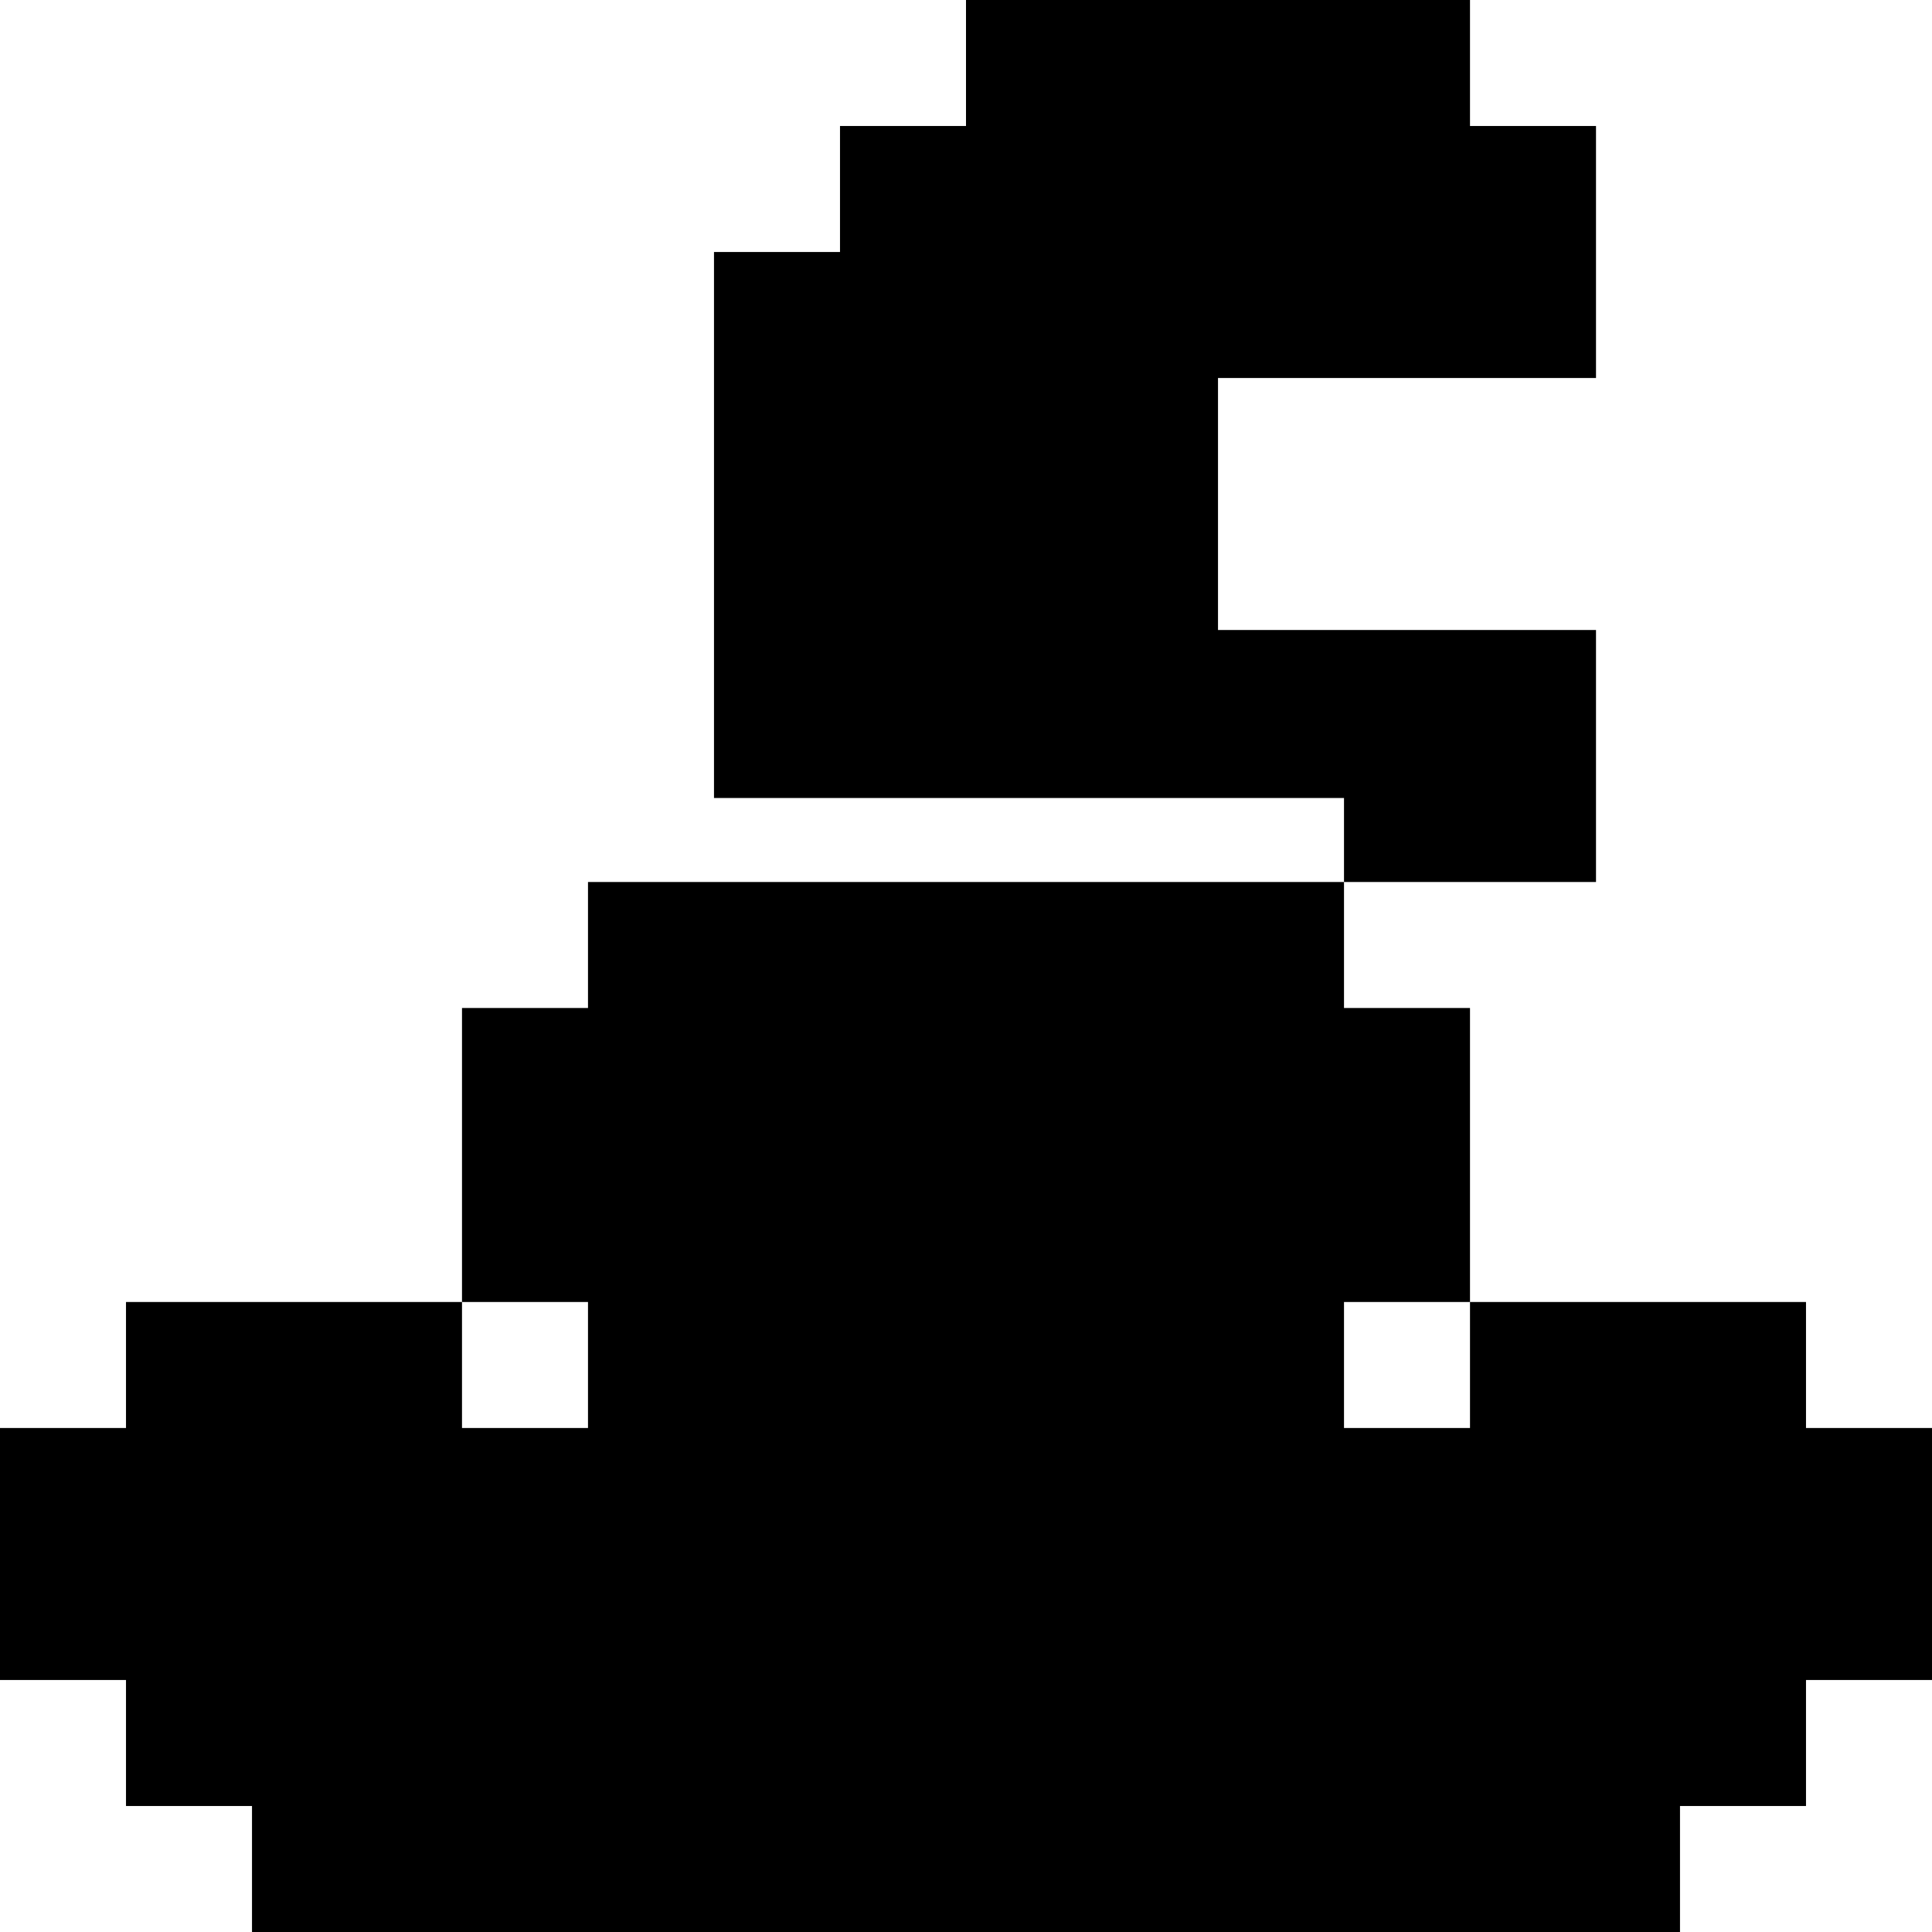
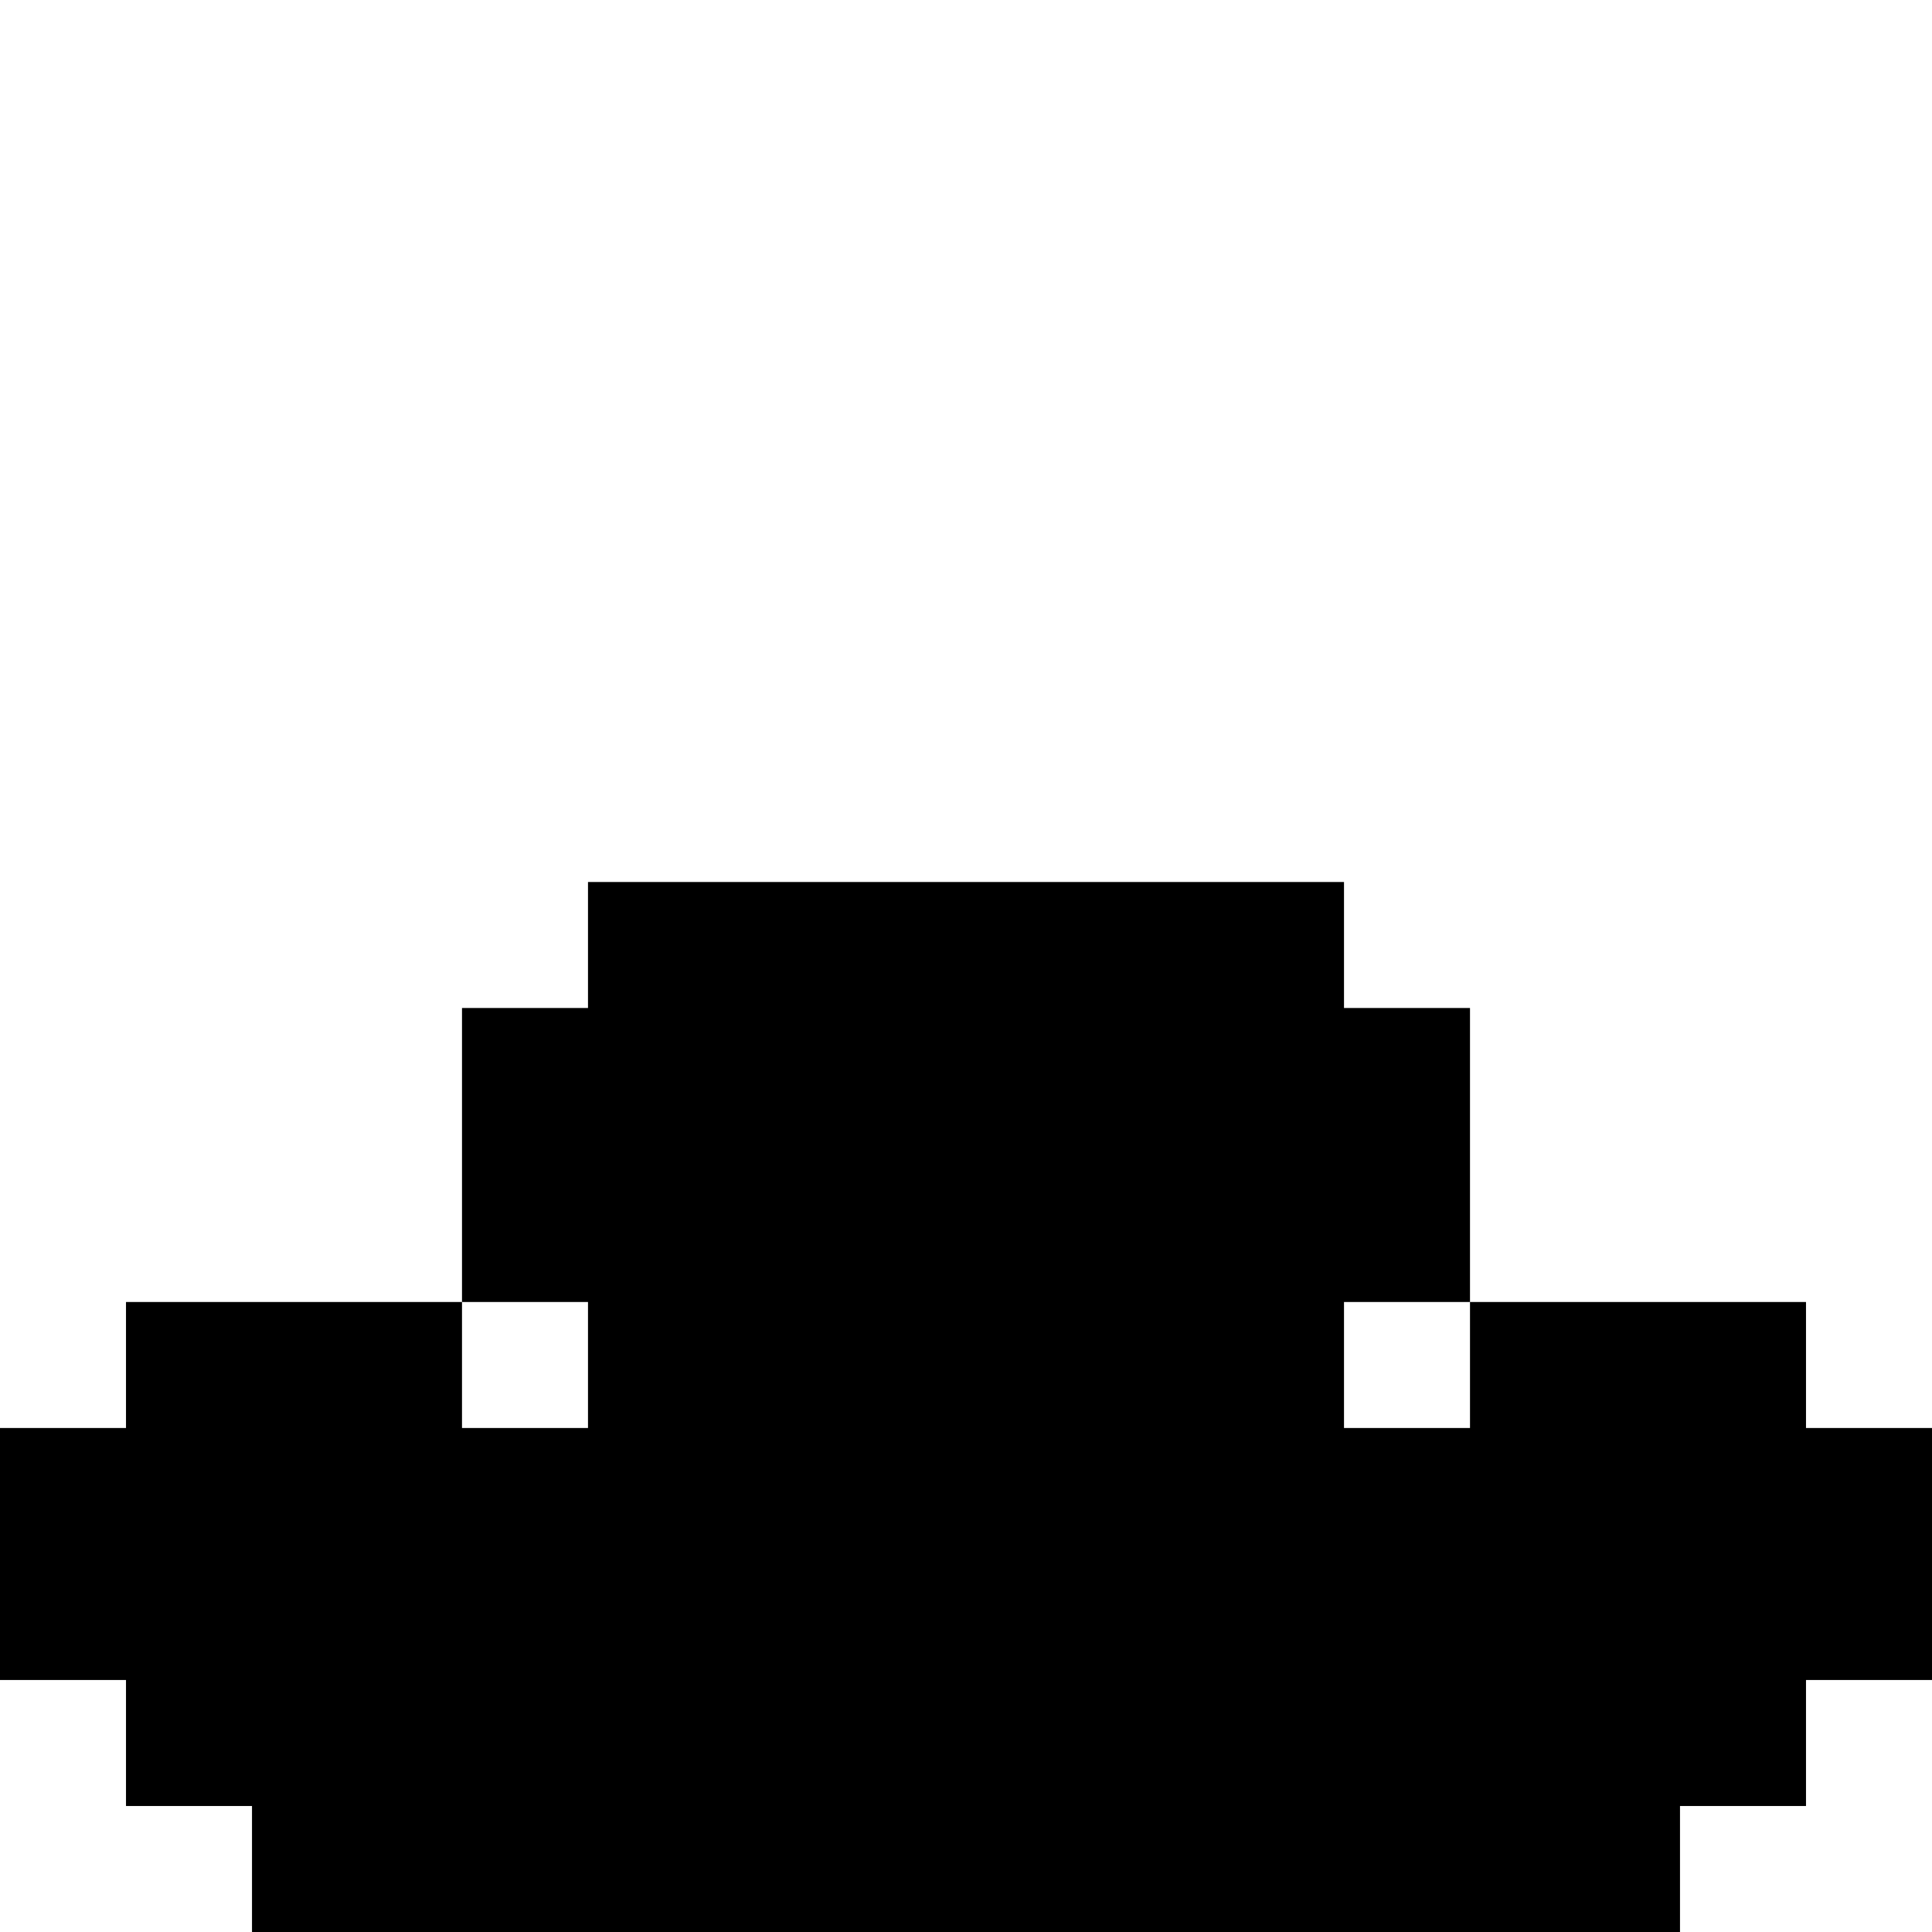
<svg xmlns="http://www.w3.org/2000/svg" version="1.1" id="Layer_1" x="0px" y="0px" viewBox="0 0 512 512" style="enable-background:new 0 0 512 512;" xml:space="preserve">
  <g>
    <g>
-       <polygon points="422.957,100.174 422.957,33.391 389.565,33.391 389.565,0 256,0 256,33.391 222.609,33.391 222.609,66.783     189.217,66.783 189.217,211.478 356.174,211.478 356.174,233.739 422.957,233.739 422.957,166.957 322.783,166.957     322.783,100.174   " />
-     </g>
+       </g>
  </g>
  <g>
    <g>
      <polygon points="478.609,378.435 478.609,345.043 389.565,345.043 389.565,378.435 356.174,378.435 356.174,345.043     389.565,345.043 389.565,267.13 356.174,267.13 356.174,233.739 155.826,233.739 155.826,267.13 122.435,267.13 122.435,345.043     155.826,345.043 155.826,378.435 122.435,378.435 122.435,345.043 33.391,345.043 33.391,378.435 0,378.435 0,445.217     33.391,445.217 33.391,478.609 66.783,478.609 66.783,512 445.217,512 445.217,478.609 478.609,478.609 478.609,445.217     512,445.217 512,378.435   " />
    </g>
  </g>
  <g>
</g>
  <g>
</g>
  <g>
</g>
  <g>
</g>
  <g>
</g>
  <g>
</g>
  <g>
</g>
  <g>
</g>
  <g>
</g>
  <g>
</g>
  <g>
</g>
  <g>
</g>
  <g>
</g>
  <g>
</g>
  <g>
</g>
</svg>